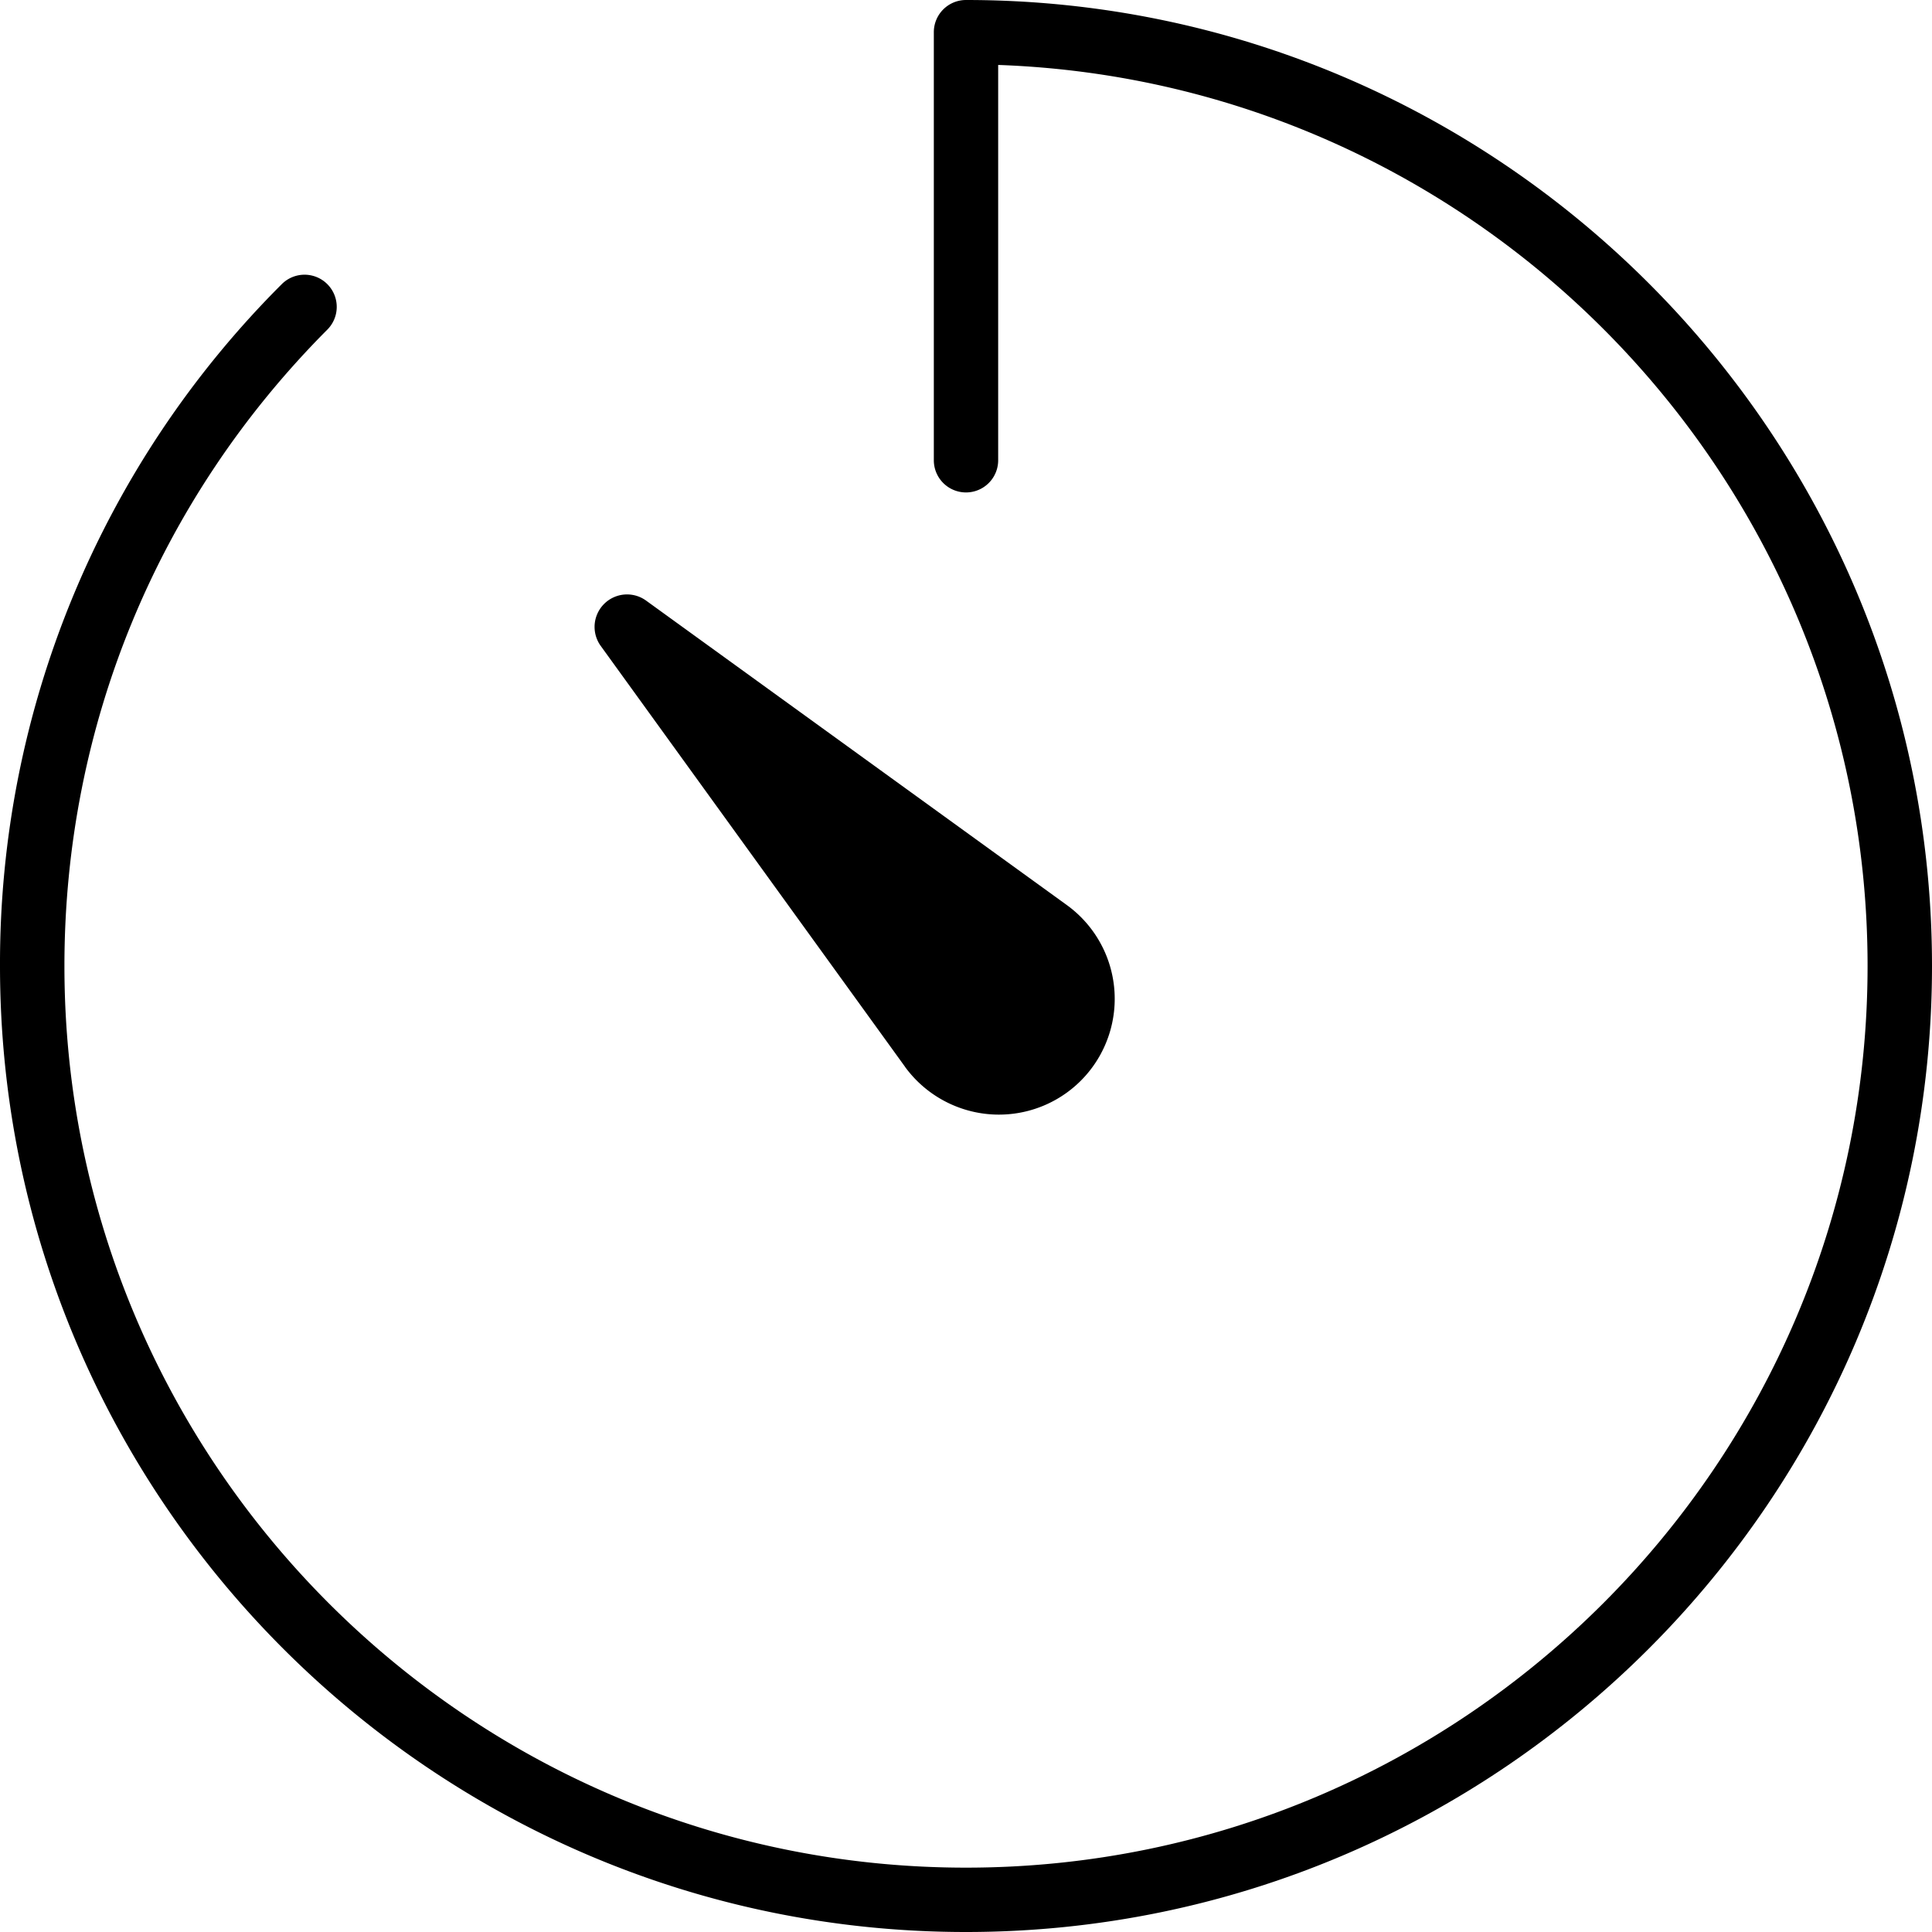
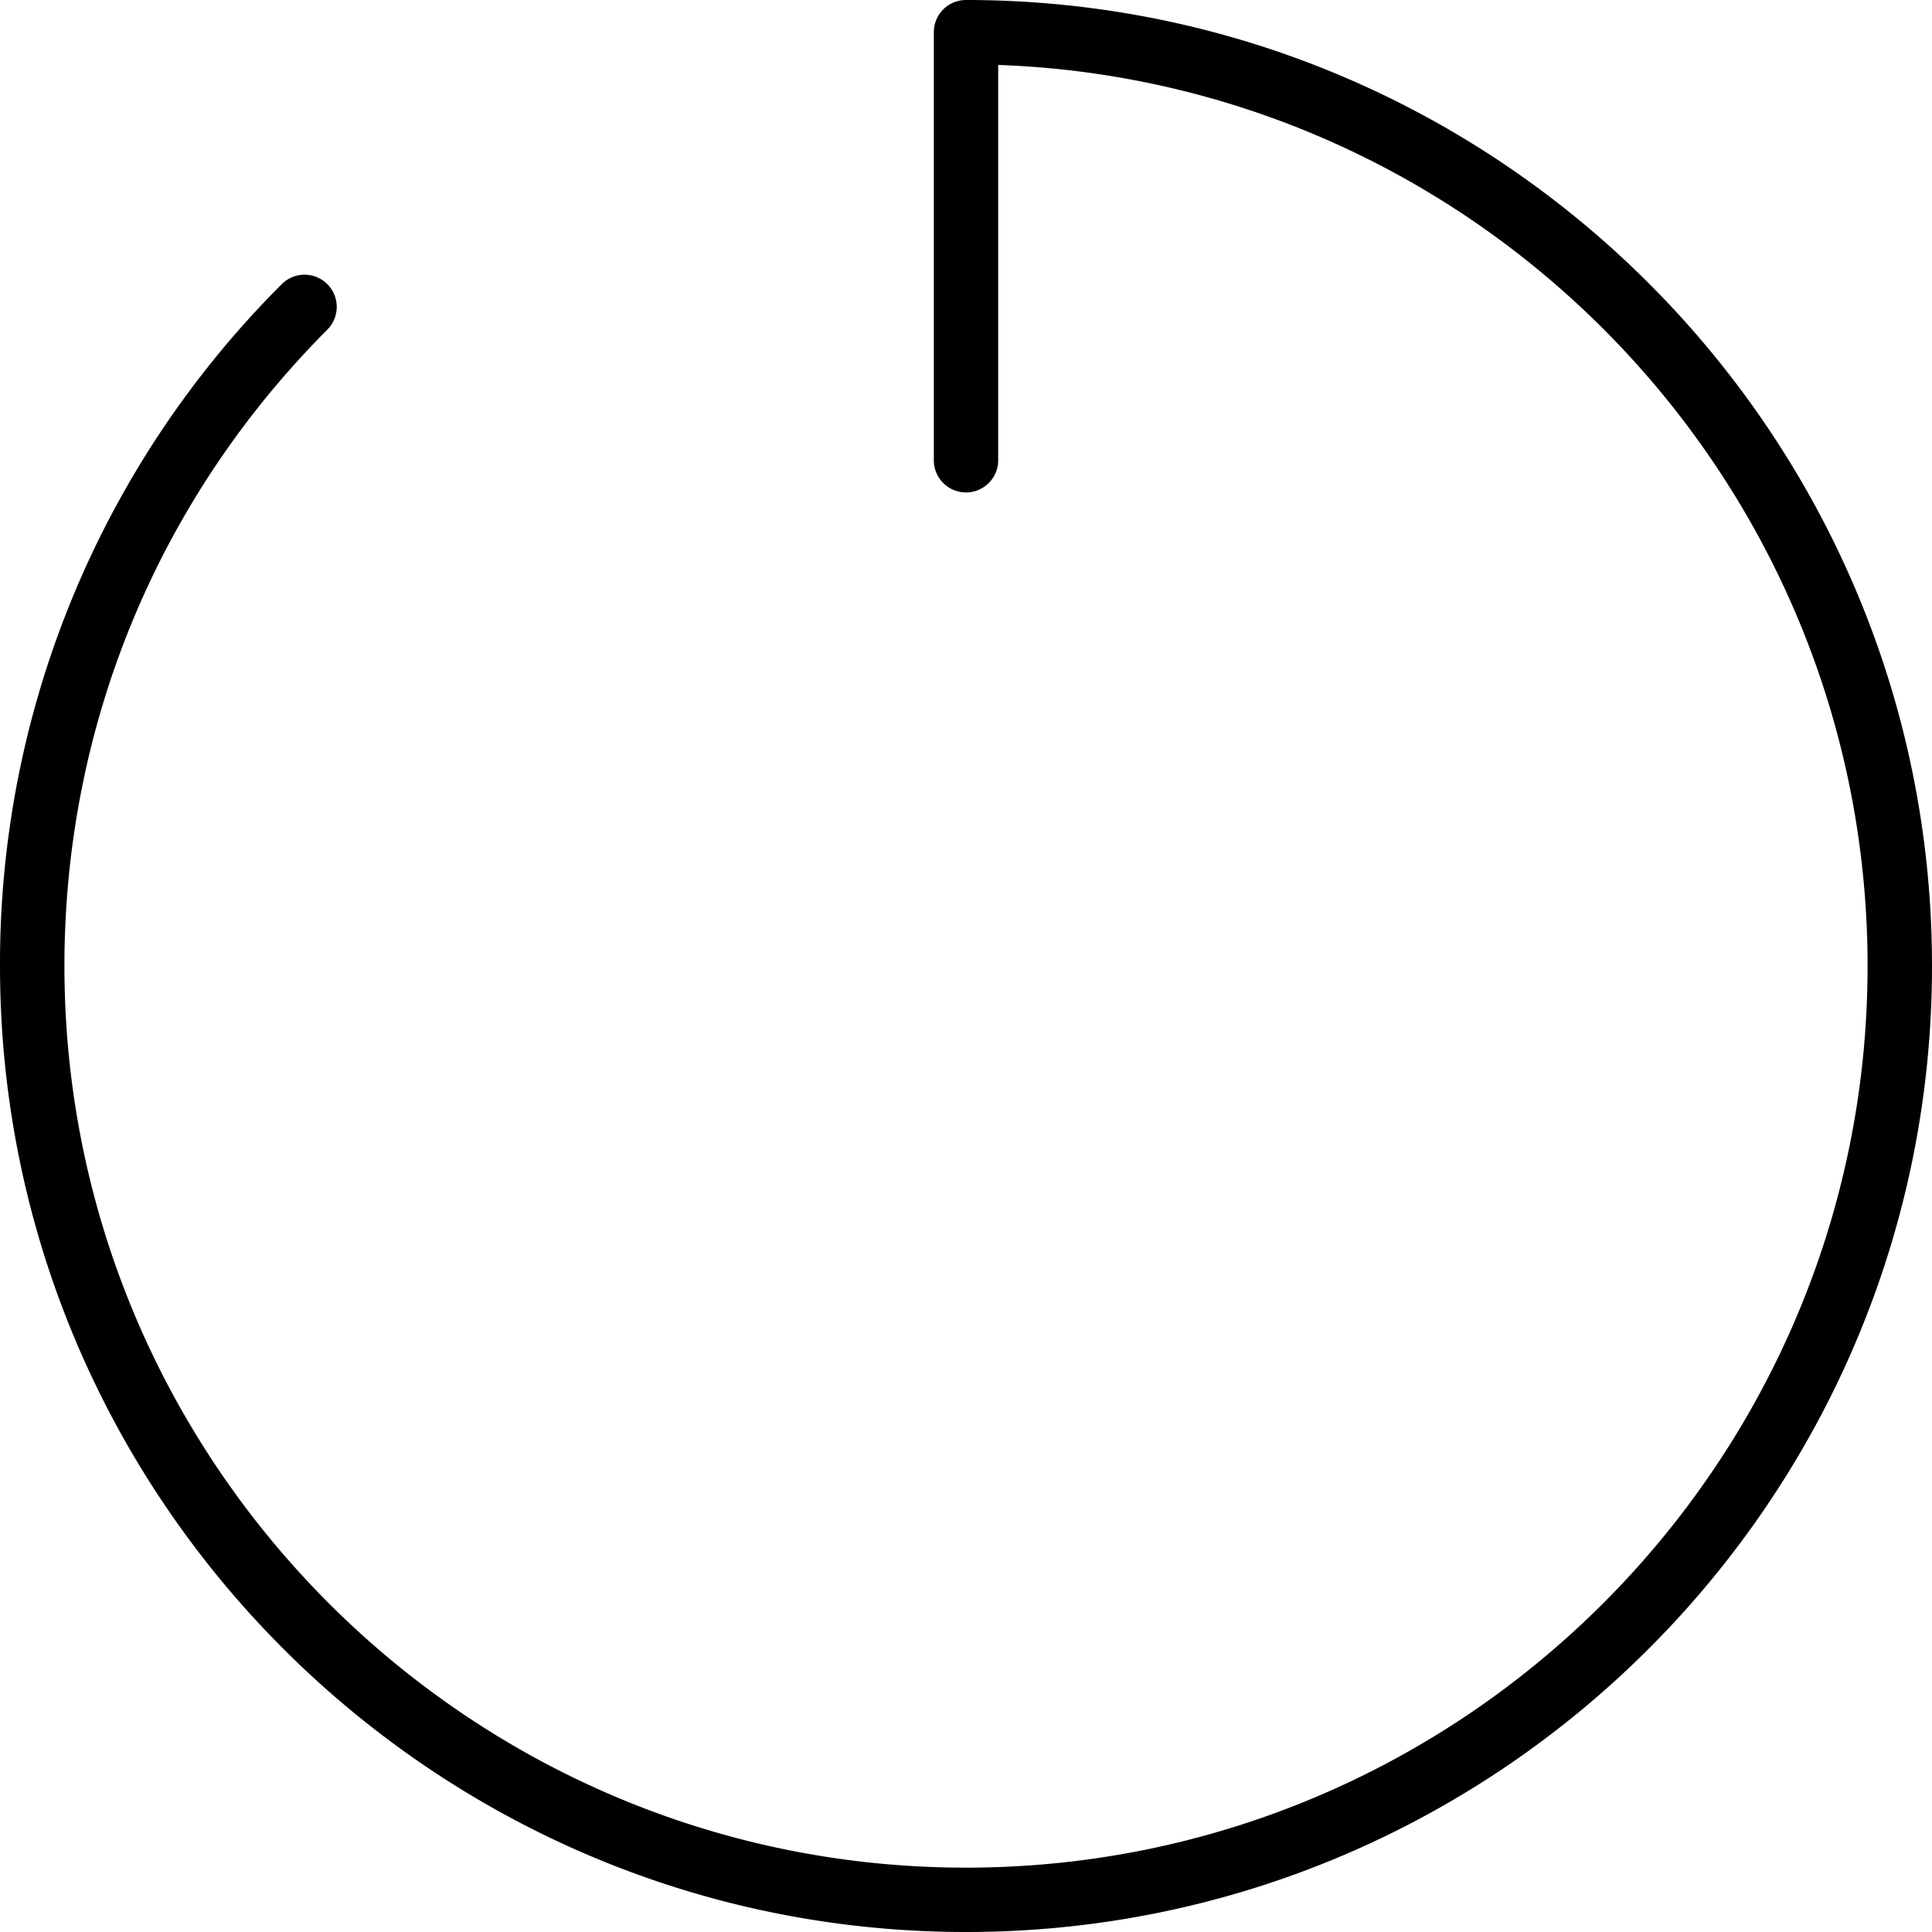
<svg xmlns="http://www.w3.org/2000/svg" width="26" height="26" fill="none">
  <path d="M13 0a.433.433 0 00-.433.434v5.76a.433.433 0 10.866 0V.874c6.491.23 11.7 5.581 11.7 12.126 0 6.691-5.442 12.134-12.133 12.134C6.309 25.134.867 19.69.867 13c0-3.232 1.256-6.274 3.538-8.564a.433.433 0 10-.613-.612A12.916 12.916 0 000 13c0 7.168 5.832 13 13 13s13-5.832 13-13S20.168 0 13 0" fill="#000" />
-   <path d="M12.18 14.358c.293.402.764.642 1.262.642a1.558 1.558 0 00.915-2.82L8.694 8.082a.437.437 0 00-.61.61l4.096 5.665" fill="#000" />
</svg>